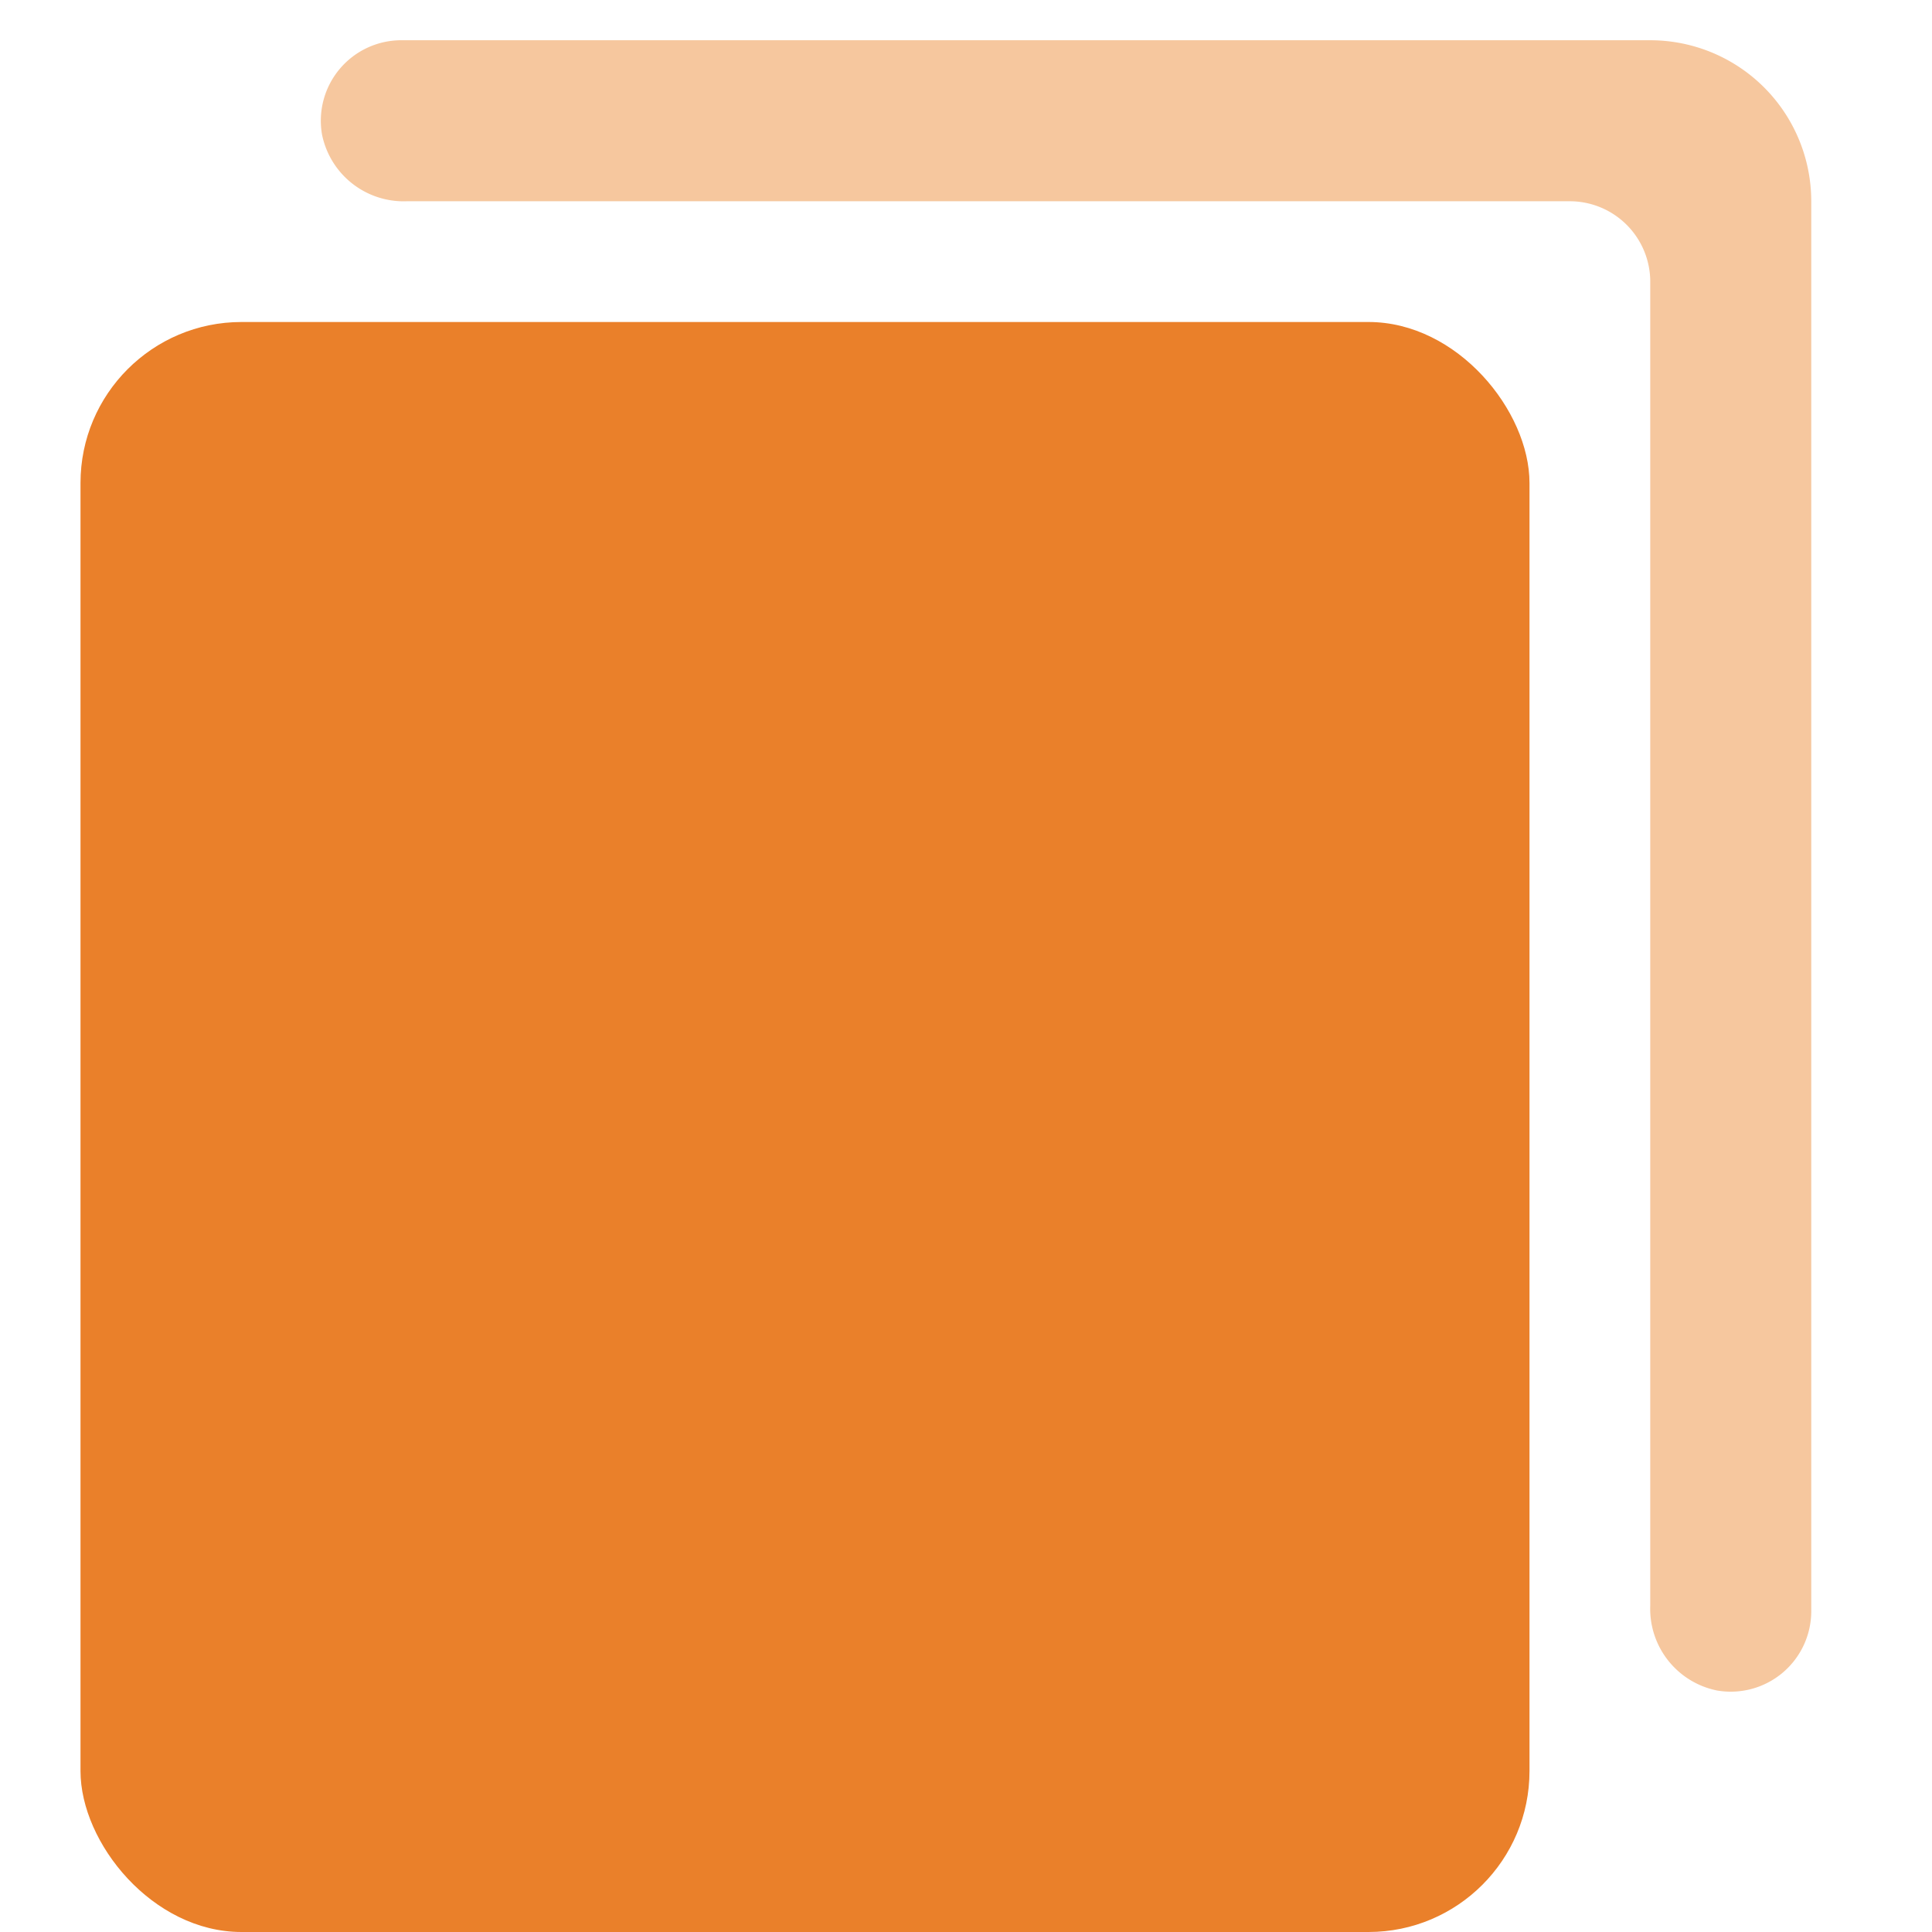
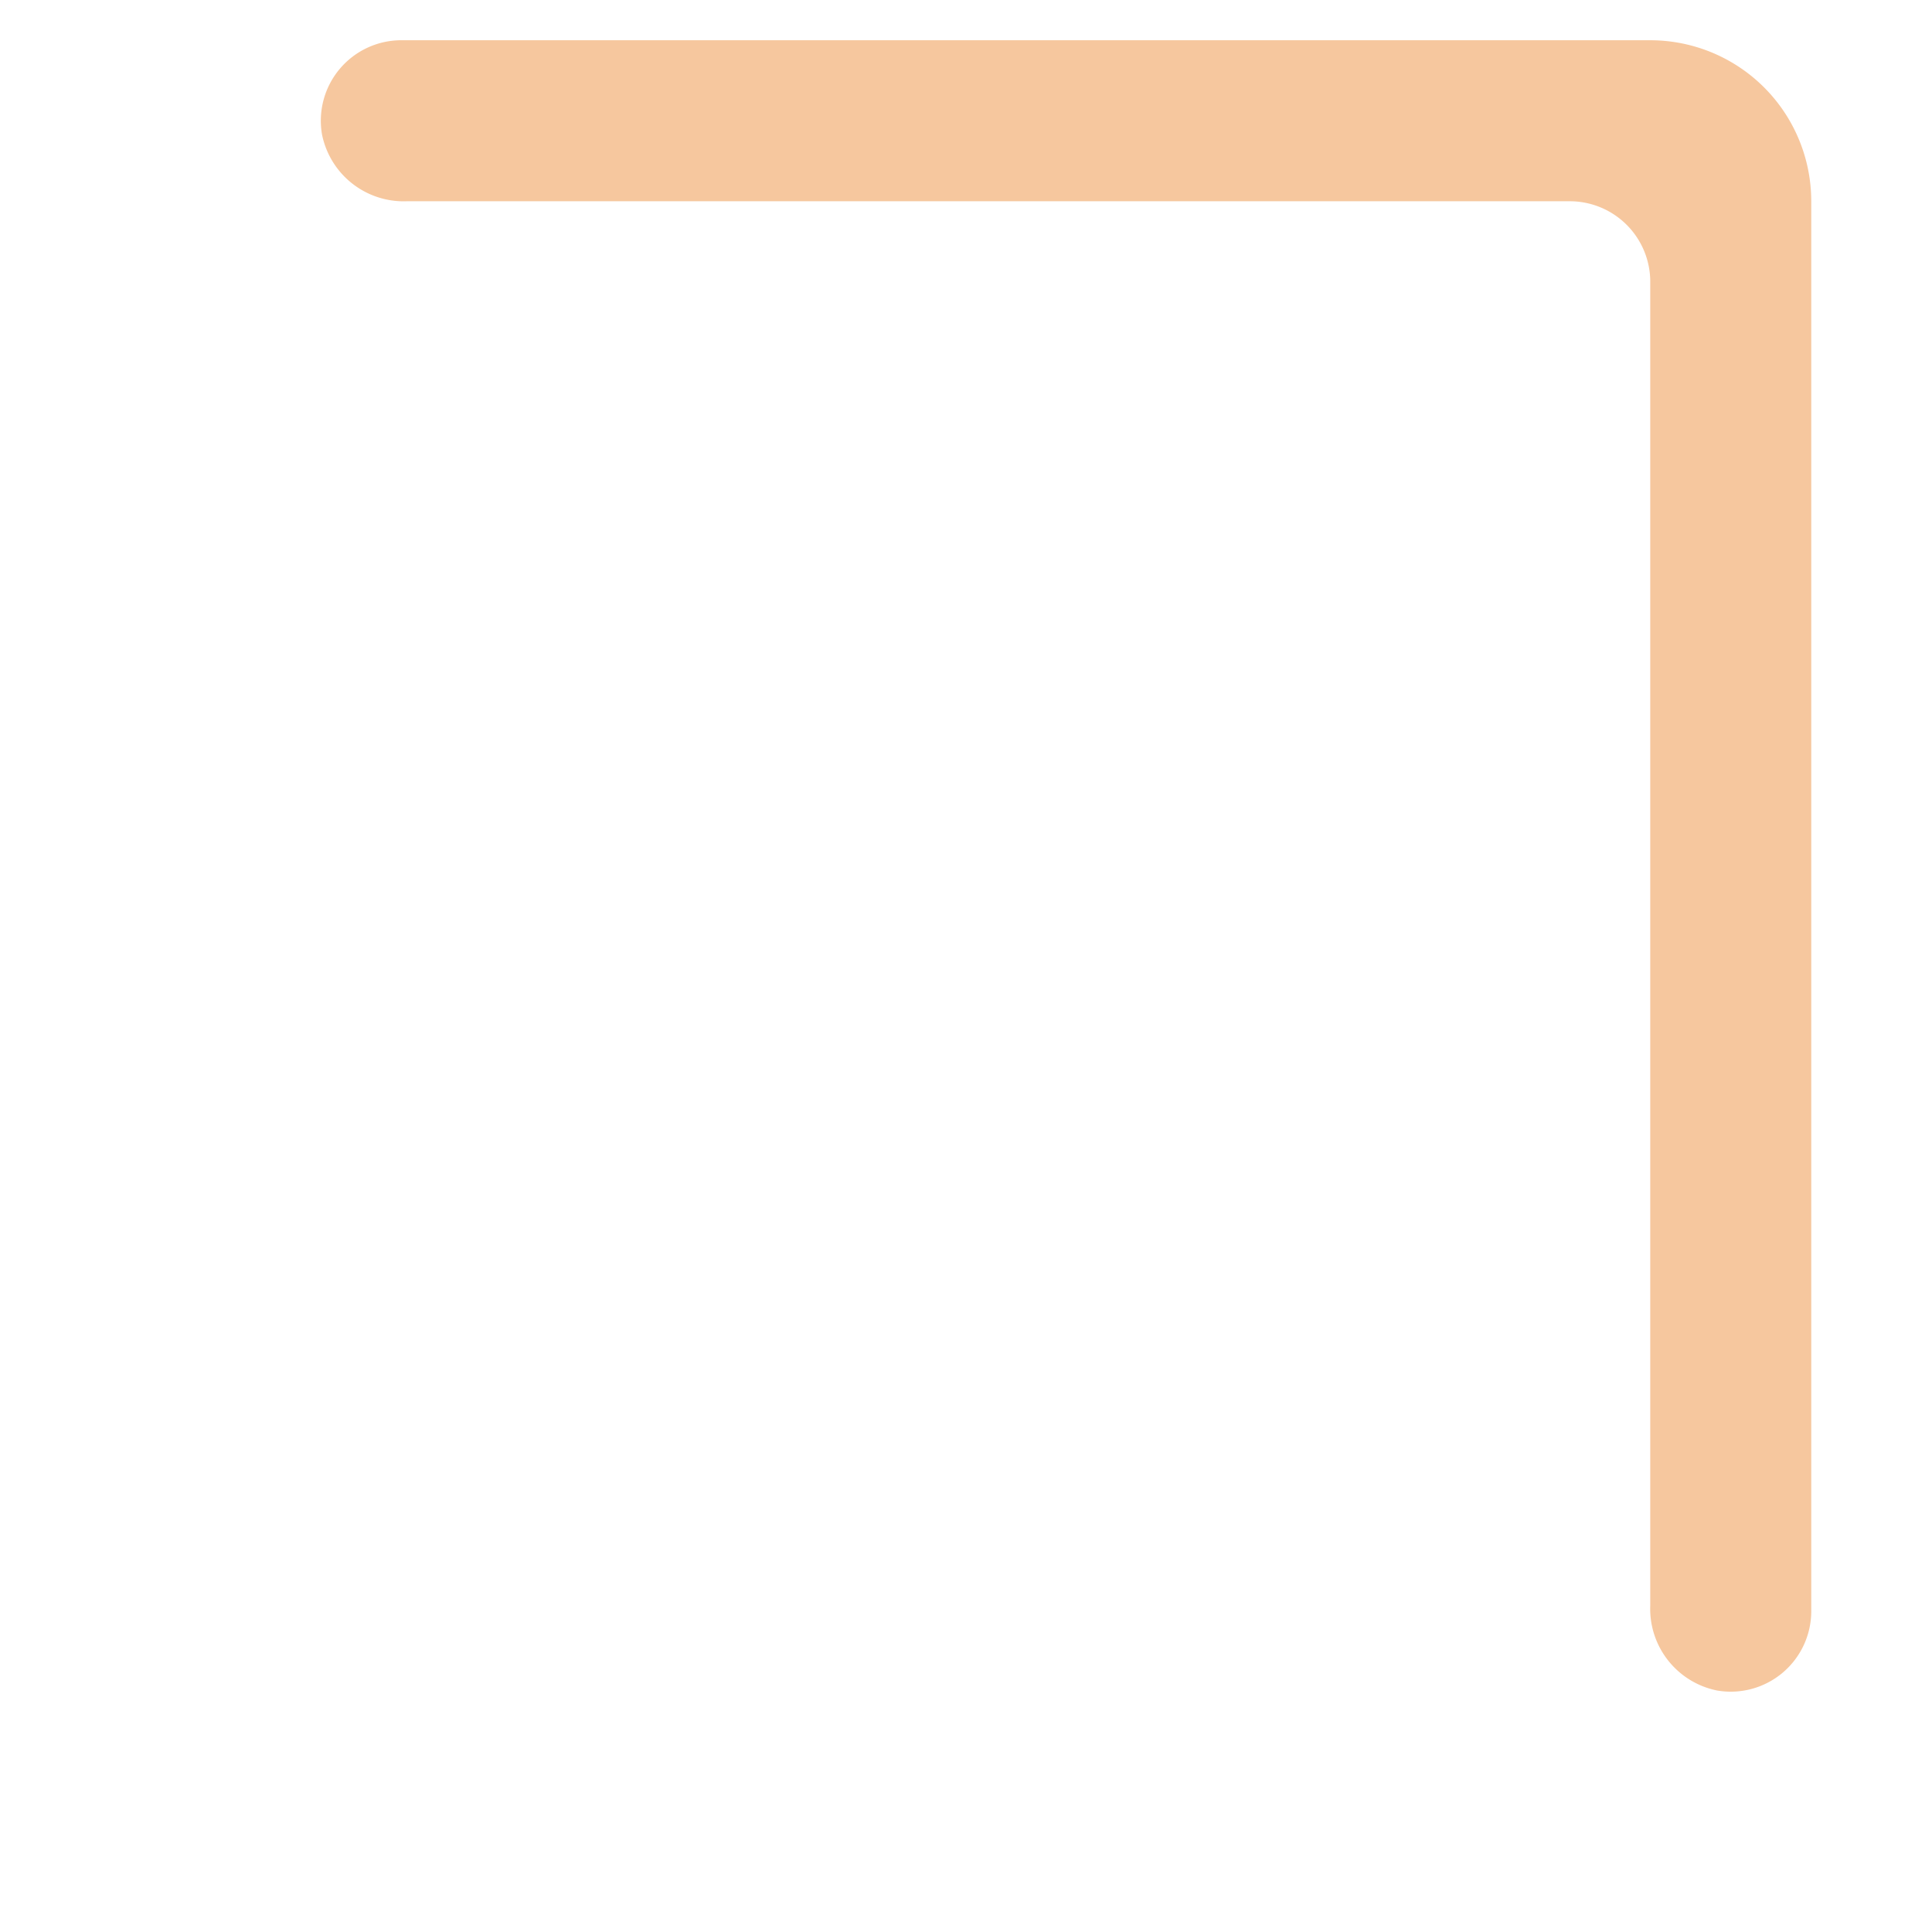
<svg xmlns="http://www.w3.org/2000/svg" width="800px" height="800px" viewBox="0 0 48 48">
  <title>70 Basic icons by Xicons.co</title>
  <path d="M42.66,42A2.07,2.07,0,0,1,41,39.89V7a2,2,0,0,0-2-2H10.11A2.07,2.07,0,0,1,8,3.34,2,2,0,0,1,10,1H41a4,4,0,0,1,4,4V40A2,2,0,0,1,42.66,42Z" fill="#f6c79e" />
-   <rect x="2" y="8" width="36" height="40" rx="4" ry="4" fill="#ea802a" />
</svg>